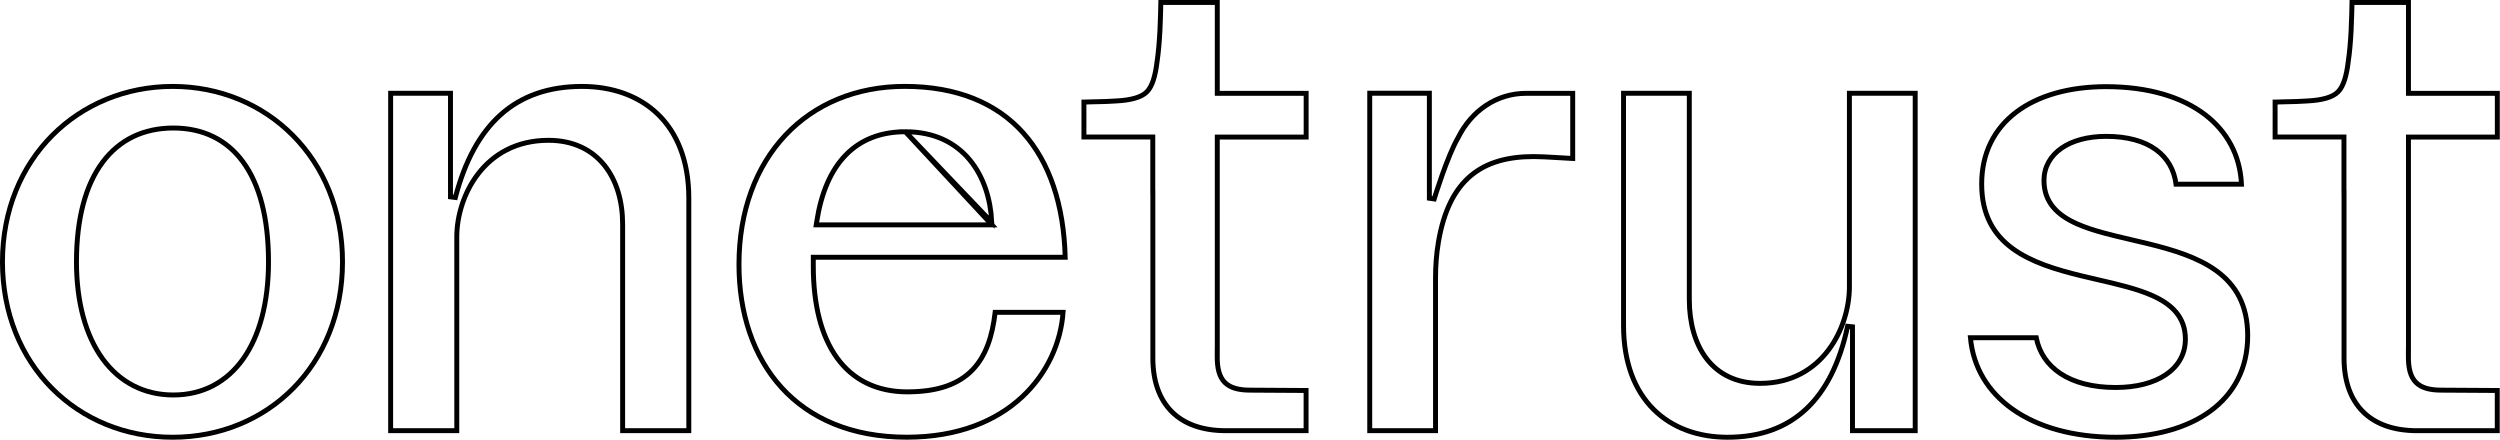
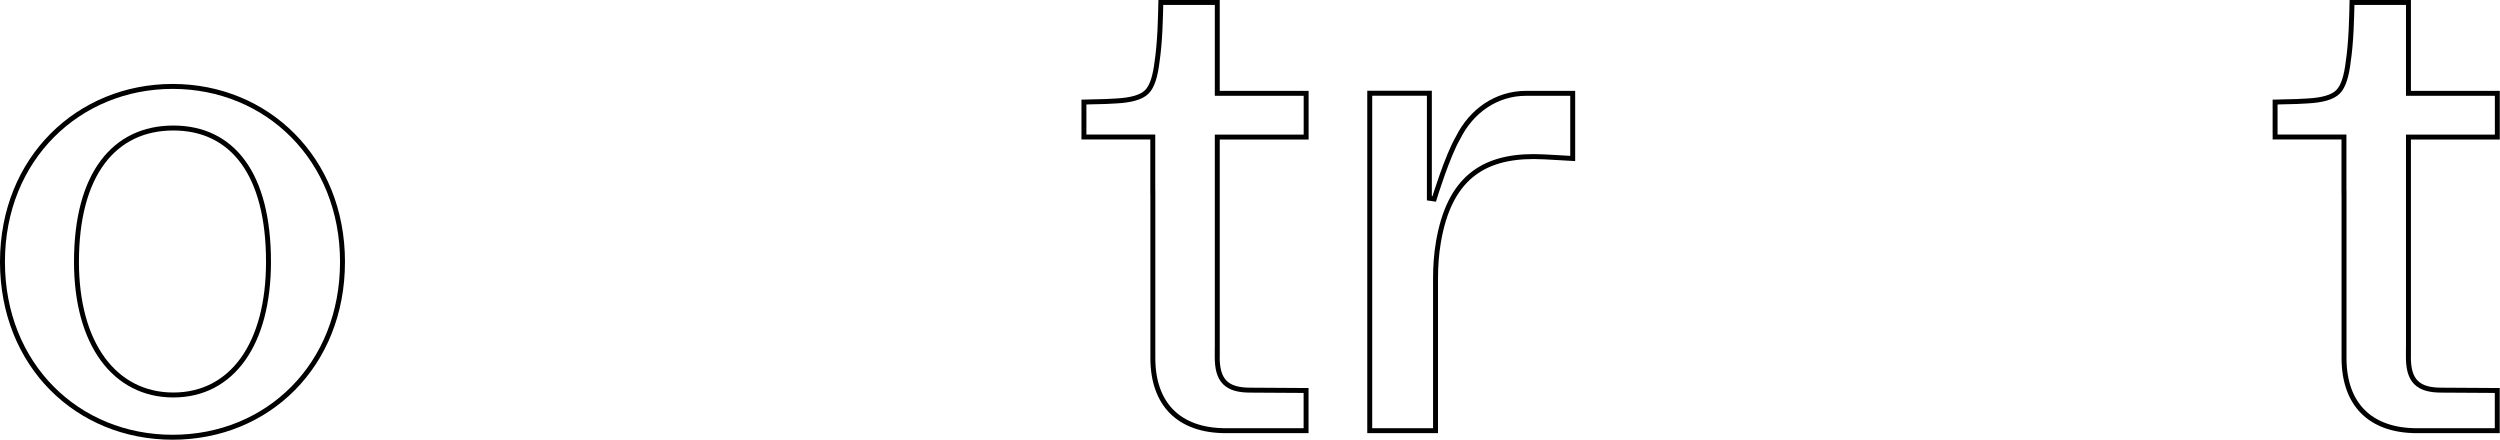
<svg xmlns="http://www.w3.org/2000/svg" width="506" height="89" viewBox="0 0 506 89" fill="none">
  <path d="M15.478 52.995C15.478 61.27 17.386 67.997 20.802 72.669C24.229 77.356 29.154 79.945 35.085 79.945C41.018 79.945 45.858 77.355 49.198 72.664C52.525 67.991 54.344 61.265 54.344 52.995C54.344 44.146 52.545 37.38 49.219 32.814C45.877 28.226 41.031 25.91 35.085 25.91C29.141 25.91 24.21 28.224 20.781 32.809C17.367 37.374 15.478 44.141 15.478 52.995ZM69.323 52.995C69.323 73.908 54.187 88.498 34.944 88.498C15.699 88.498 0.5 73.907 0.5 52.995C0.5 32.085 15.909 17.492 34.944 17.492C53.977 17.492 69.323 32.084 69.323 52.995Z" stroke="black" />
-   <path d="M426.271 27.599C422.596 27.599 419.469 28.447 417.246 29.992C415.01 31.546 413.7 33.802 413.7 36.535C413.7 38.744 414.383 40.516 415.588 41.956C416.784 43.384 418.47 44.46 420.441 45.331C423.517 46.691 427.4 47.596 431.399 48.527C432.495 48.782 433.599 49.039 434.698 49.308C439.852 50.57 444.917 52.099 448.694 54.883C452.435 57.641 454.933 61.644 454.933 67.951C454.933 74.641 452.095 79.754 447.362 83.21C442.612 86.679 435.921 88.5 428.215 88.5C419.567 88.5 412.402 86.416 407.308 82.798C402.37 79.291 399.36 74.332 398.814 68.361H412.135C412.735 71.359 414.395 73.846 417.026 75.596C419.769 77.42 423.539 78.427 428.215 78.427C432.381 78.427 435.891 77.514 438.375 75.831C440.876 74.137 442.324 71.668 442.324 68.644C442.324 66.424 441.641 64.643 440.437 63.196C439.241 61.761 437.554 60.68 435.584 59.808C432.496 58.44 428.595 57.537 424.581 56.608C423.499 56.358 422.41 56.105 421.326 55.842C416.171 54.588 411.107 53.07 407.33 50.294C403.589 47.546 401.091 43.55 401.091 37.241C401.091 30.959 403.658 26.058 408.06 22.712C412.478 19.355 418.78 17.539 426.271 17.539C434.811 17.539 441.604 19.63 446.284 23.194C450.82 26.648 453.403 31.507 453.673 37.286H440.436C440.054 34.384 438.699 31.989 436.394 30.306C433.984 28.547 430.58 27.599 426.271 27.599Z" stroke="black" />
-   <path d="M79.065 87.163V18.878H91.178V39.844L92.162 39.97C94.107 32.553 97.154 26.941 101.373 23.183C105.584 19.434 111.007 17.492 117.79 17.492C123.897 17.492 129.294 19.381 133.162 23.124C137.026 26.864 139.416 32.507 139.416 40.119V87.17H126.021V45.38C126.021 40.695 124.78 36.452 122.265 33.371C119.739 30.277 115.965 28.399 111.011 28.399C104.459 28.399 99.802 31.267 96.797 35.154C93.804 39.025 92.453 43.896 92.453 47.94V87.163H79.065Z" stroke="black" />
-   <path d="M328.605 65.872V18.879H341.916V60.611C341.916 65.286 343.045 69.526 345.417 72.609C347.802 75.709 351.409 77.592 356.244 77.592C362.635 77.592 367.171 74.719 370.095 70.831C373.007 66.961 374.319 62.092 374.319 58.051V18.879H387.636V87.165H374.944V66.147L373.955 66.043C372.372 73.457 369.56 79.064 365.535 82.815C361.518 86.559 356.246 88.499 349.646 88.499C343.706 88.499 338.457 86.613 334.694 82.871C330.934 79.132 328.605 73.488 328.605 65.872Z" stroke="black" />
-   <path d="M200.76 45.513H200.235H165.787H165.205L165.293 44.938C166.197 39.007 168.181 34.434 171.215 31.339C174.257 28.236 178.31 26.667 183.246 26.666L200.76 45.513ZM200.76 45.513L200.734 44.989M200.76 45.513L200.734 44.989M200.734 44.989C200.508 40.334 199.103 35.759 196.258 32.337C193.401 28.901 189.123 26.667 183.252 26.666L200.734 44.989ZM183.664 79.315H183.871L183.878 79.308C189.924 79.274 194.077 77.724 196.846 74.85C199.552 72.041 200.861 68.046 201.417 63.219H215.166C214.295 75.214 204.427 88.49 183.529 88.49C172.326 88.49 163.852 84.675 158.176 78.432C152.493 72.181 149.568 63.448 149.568 53.539C149.568 42.638 153.059 33.628 158.977 27.348C164.893 21.07 173.268 17.484 183.111 17.484C193.698 17.484 201.696 20.872 207.106 26.907C212.439 32.858 215.311 41.445 215.598 52.07H165.111H164.611V52.57V53.821C164.611 61.67 166.221 68.037 169.425 72.455C172.646 76.897 177.441 79.315 183.664 79.315Z" stroke="black" />
  <path d="M290.552 56.324V87.163H277.234V18.871H289.303V40.126L290.283 40.266C290.325 40.122 290.993 37.946 291.921 35.344C292.853 32.731 294.03 29.734 295.089 27.919L295.097 27.904L295.105 27.889C297.8 22.454 302.861 18.89 308.884 18.89H318.317V32.077C317.397 32.024 316.589 31.977 315.872 31.934C313.132 31.773 311.722 31.69 310.435 31.69C305.283 31.69 300.977 32.795 297.688 35.558C294.4 38.322 292.202 42.68 291.132 49.03C290.721 51.442 290.552 53.883 290.552 56.324Z" stroke="black" />
  <path d="M487.471 28.24V71.428L487.458 71.422V72.23C487.458 74.558 487.876 76.289 489.008 77.419C490.139 78.55 491.87 78.966 494.195 78.966C494.195 78.966 494.196 78.966 494.197 78.966L505.445 79.034V87.172H489.214C484.447 87.172 480.767 85.818 478.28 83.342C475.792 80.866 474.431 77.204 474.431 72.455V39.441V38.941H474.418V28.234V27.734H473.918H460.48V20.661C460.664 20.659 460.777 20.654 460.945 20.648C461.133 20.641 461.389 20.631 461.889 20.618C464.148 20.586 465.863 20.522 467.056 20.431C468.534 20.353 469.788 20.17 470.808 19.875C471.825 19.58 472.642 19.165 473.209 18.599C473.767 18.043 474.198 17.225 474.533 16.198C474.869 15.168 475.12 13.891 475.296 12.377C475.549 10.701 475.737 8.621 475.866 6.153L475.866 6.152C475.966 4.148 476.027 1.598 476.047 0.5H487.471V18.386V18.886H487.971H505.458V27.74H487.971H487.471V28.24Z" stroke="black" />
  <path d="M246.378 28.24V71.429L246.365 71.422V72.23C246.365 74.558 246.782 76.289 247.914 77.419C249.046 78.55 250.776 78.966 253.101 78.966C253.102 78.966 253.102 78.966 253.103 78.966L264.351 79.034V87.172H248.12C243.353 87.172 239.674 85.818 237.186 83.342C234.699 80.866 233.337 77.204 233.337 72.455V39.441V38.941H233.324V28.234V27.734H232.824H219.387V20.661C219.571 20.659 219.684 20.654 219.851 20.648C220.039 20.641 220.295 20.631 220.796 20.618C223.054 20.586 224.769 20.522 225.962 20.431C227.44 20.353 228.694 20.17 229.714 19.875C230.731 19.58 231.548 19.165 232.115 18.599C232.673 18.043 233.104 17.225 233.439 16.198C233.775 15.168 234.026 13.891 234.202 12.377C234.456 10.701 234.643 8.621 234.772 6.153L234.772 6.152C234.872 4.148 234.933 1.598 234.953 0.5H246.378V18.386V18.886H246.878H264.364V27.74H246.878H246.378V28.24Z" stroke="black" />
</svg>